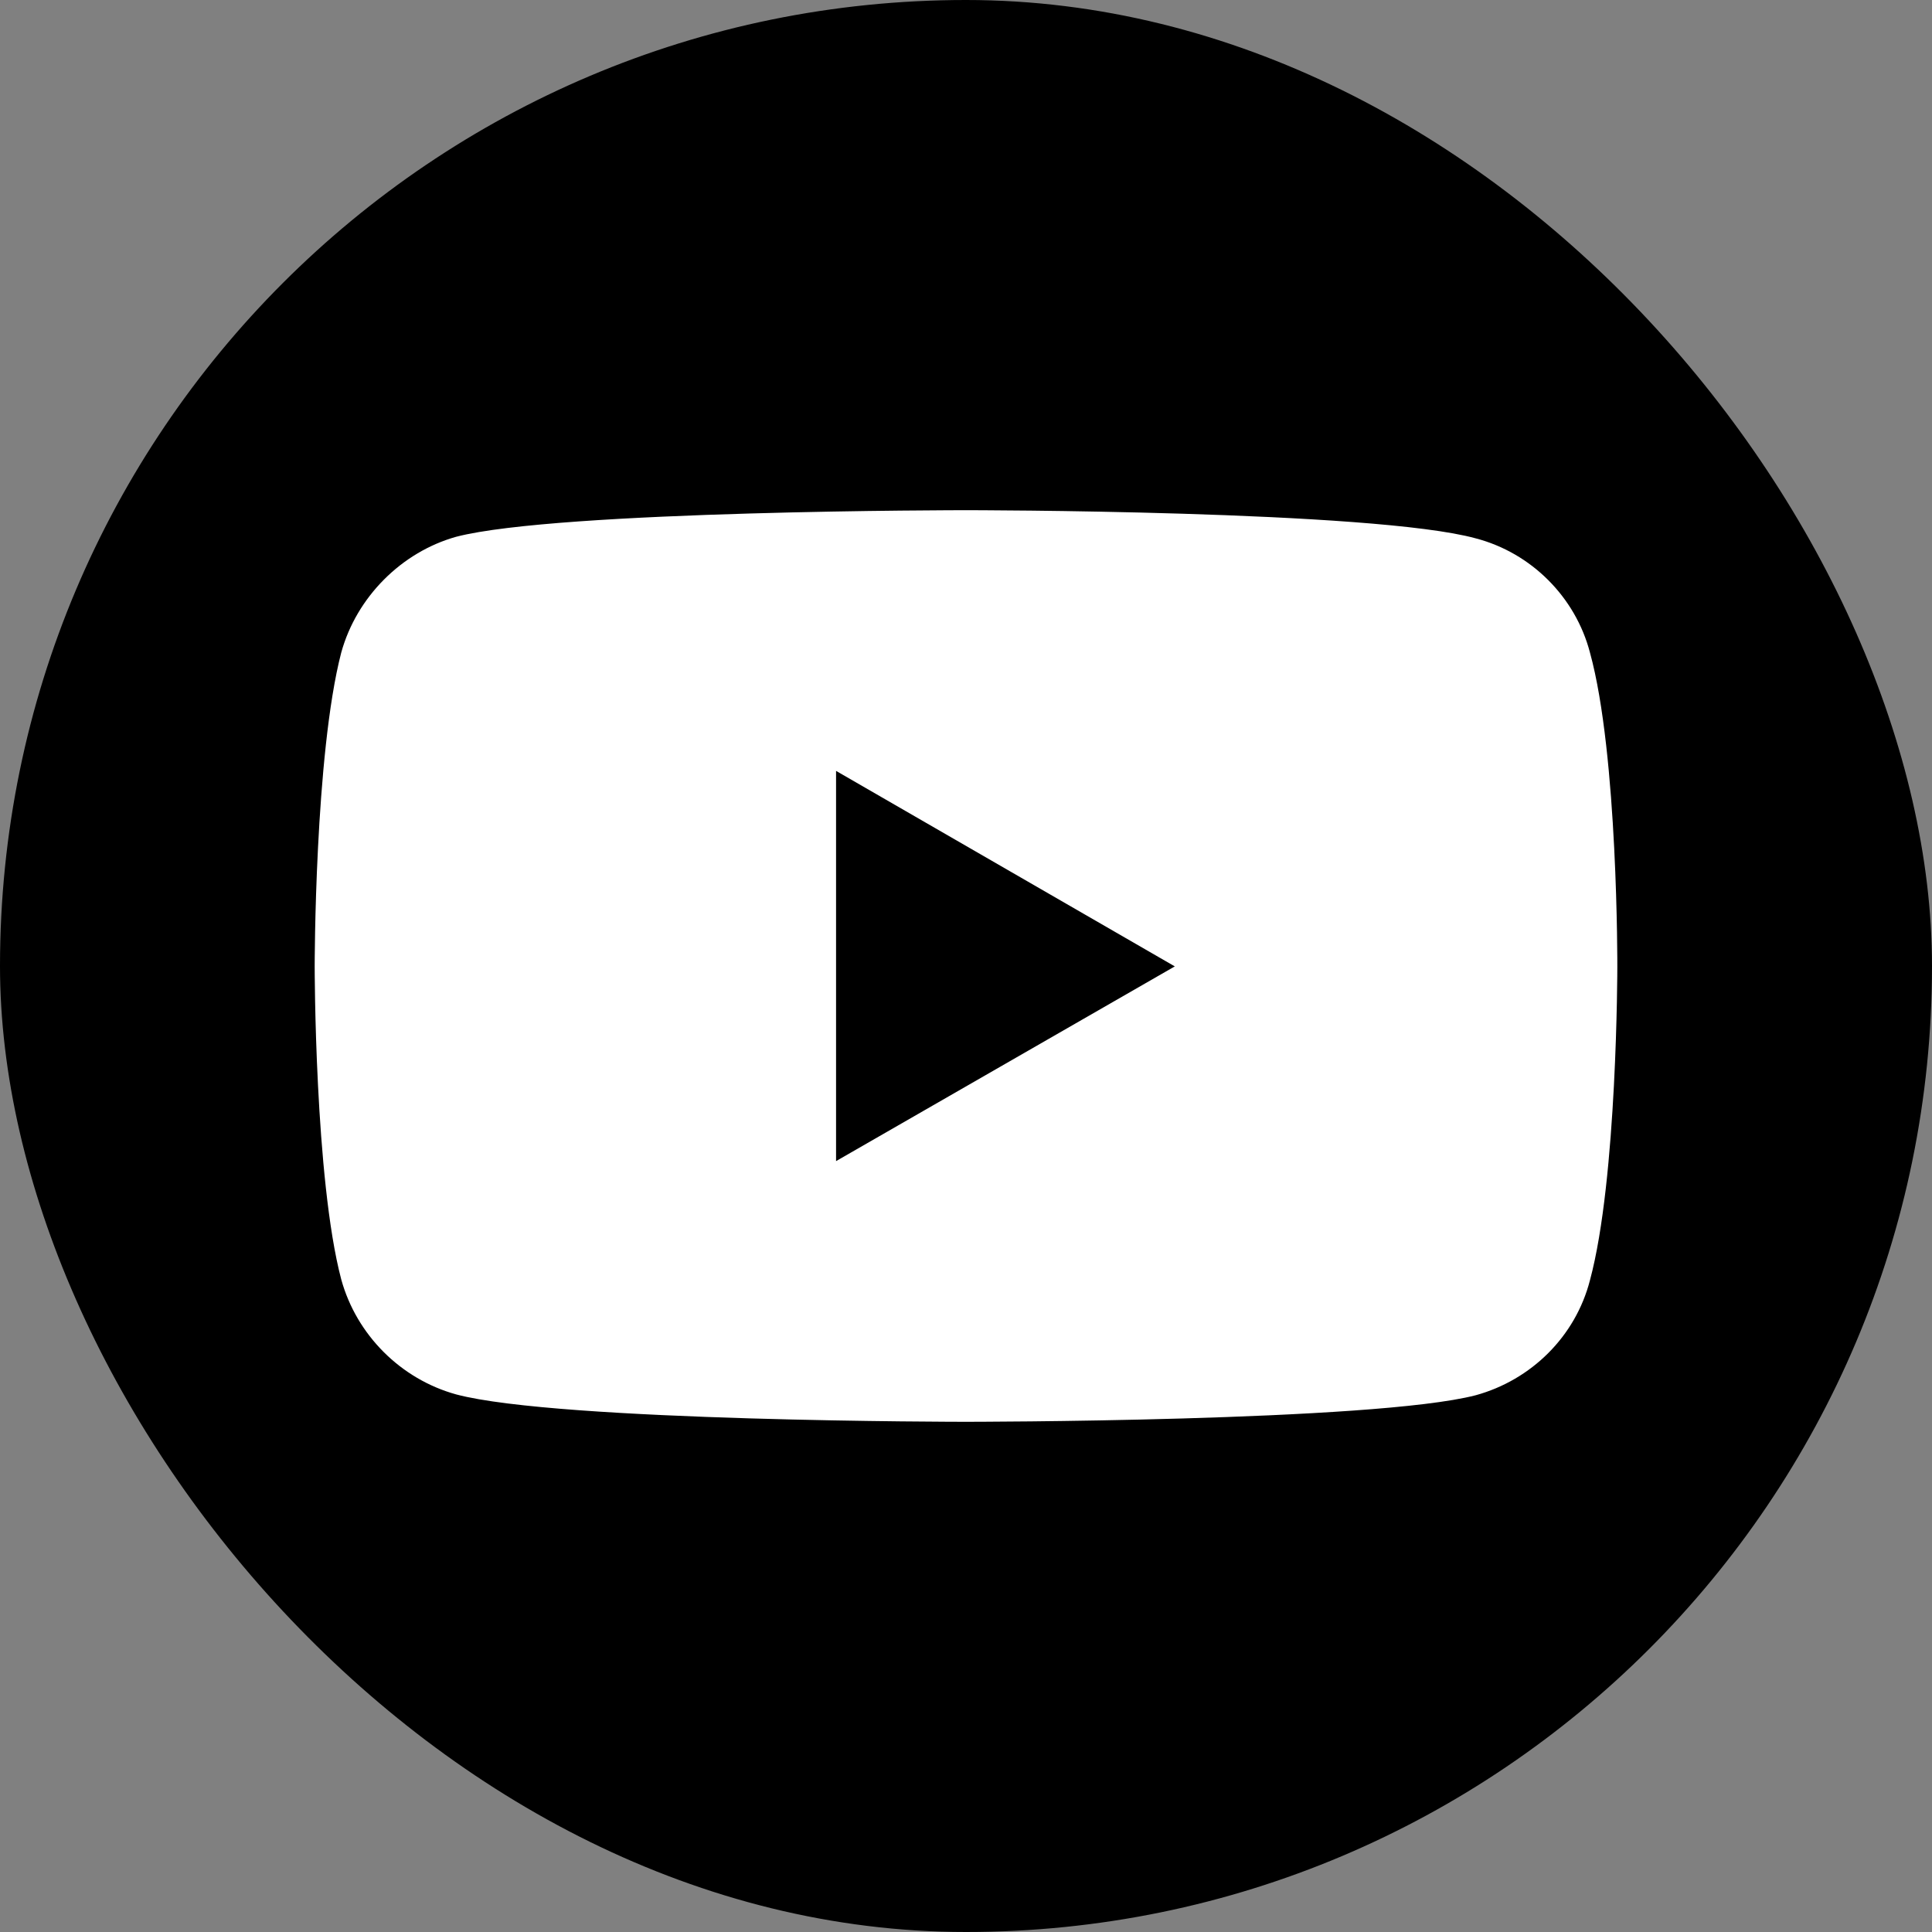
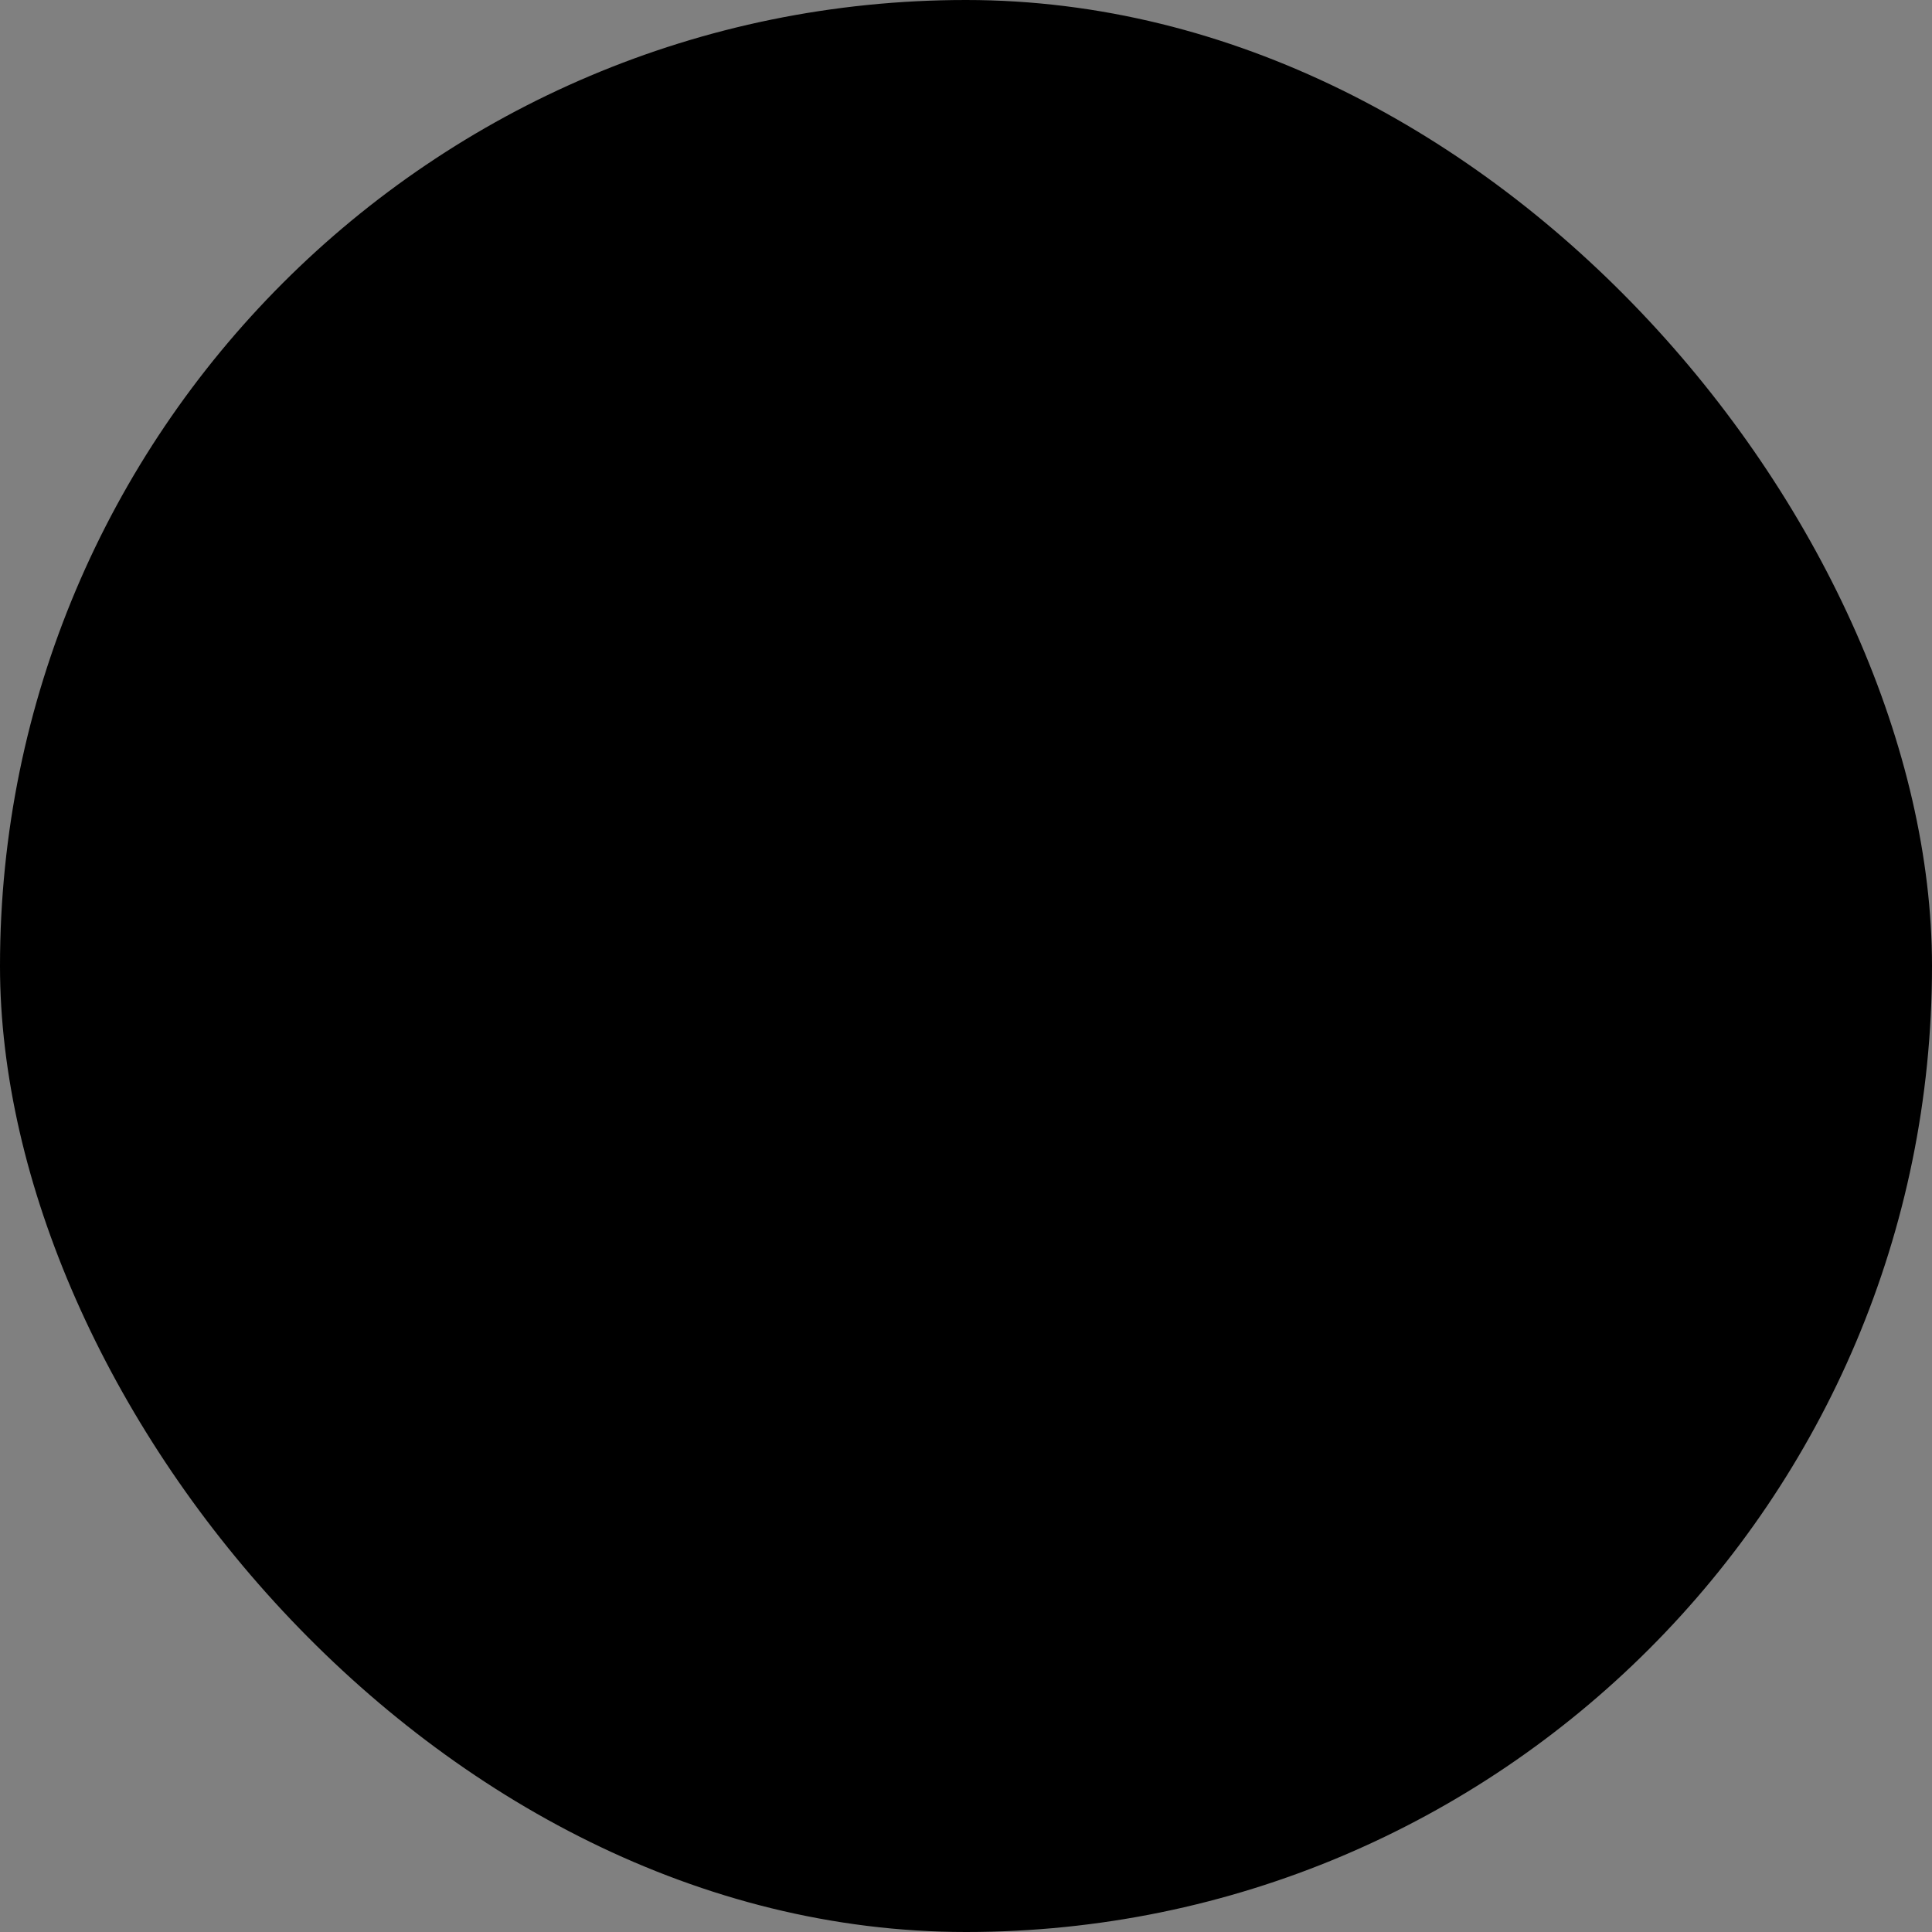
<svg xmlns="http://www.w3.org/2000/svg" xml:space="preserve" width="300" height="300" version="1.1" id="svg8">
  <rect width="100%" height="100%" fill="#808080" stroke="none" />
  <defs id="defs12" />
  <g transform="scale(0.75)" id="g6">
    <rect width="400" height="400" fill="#282828" ry="200" id="rect2" x="0" y="0" style="fill:#000000;fill-opacity:1" />
-     <path fill="#ffffff" d="m 199.917,105.63 c 0,0 -84.292,8e-5 -105.448,5.497 -11.328,3.165 -20.655,12.493 -23.82,23.987 -5.497,21.156 -5.497,64.969 -5.497,64.969 0,0 1.25e-4,43.979 5.497,64.802 3.165,11.494 12.326,20.655 23.82,23.82 21.323,5.664 105.448,5.664 105.448,5.664 0,0 84.459,-7e-5 105.615,-5.497 11.494,-3.165 20.655,-12.16 23.654,-23.82 5.664,-20.99 5.664,-64.802 5.664,-64.802 0,0 0.166,-43.979 -5.664,-65.135 -2.999,-11.494 -12.159,-20.655 -23.654,-23.654 -21.156,-5.83 -105.615,-5.831 -105.615,-5.831 z m -26.82,53.974 70.133,40.479 -70.133,40.312 z" id="path4" />
  </g>
</svg>